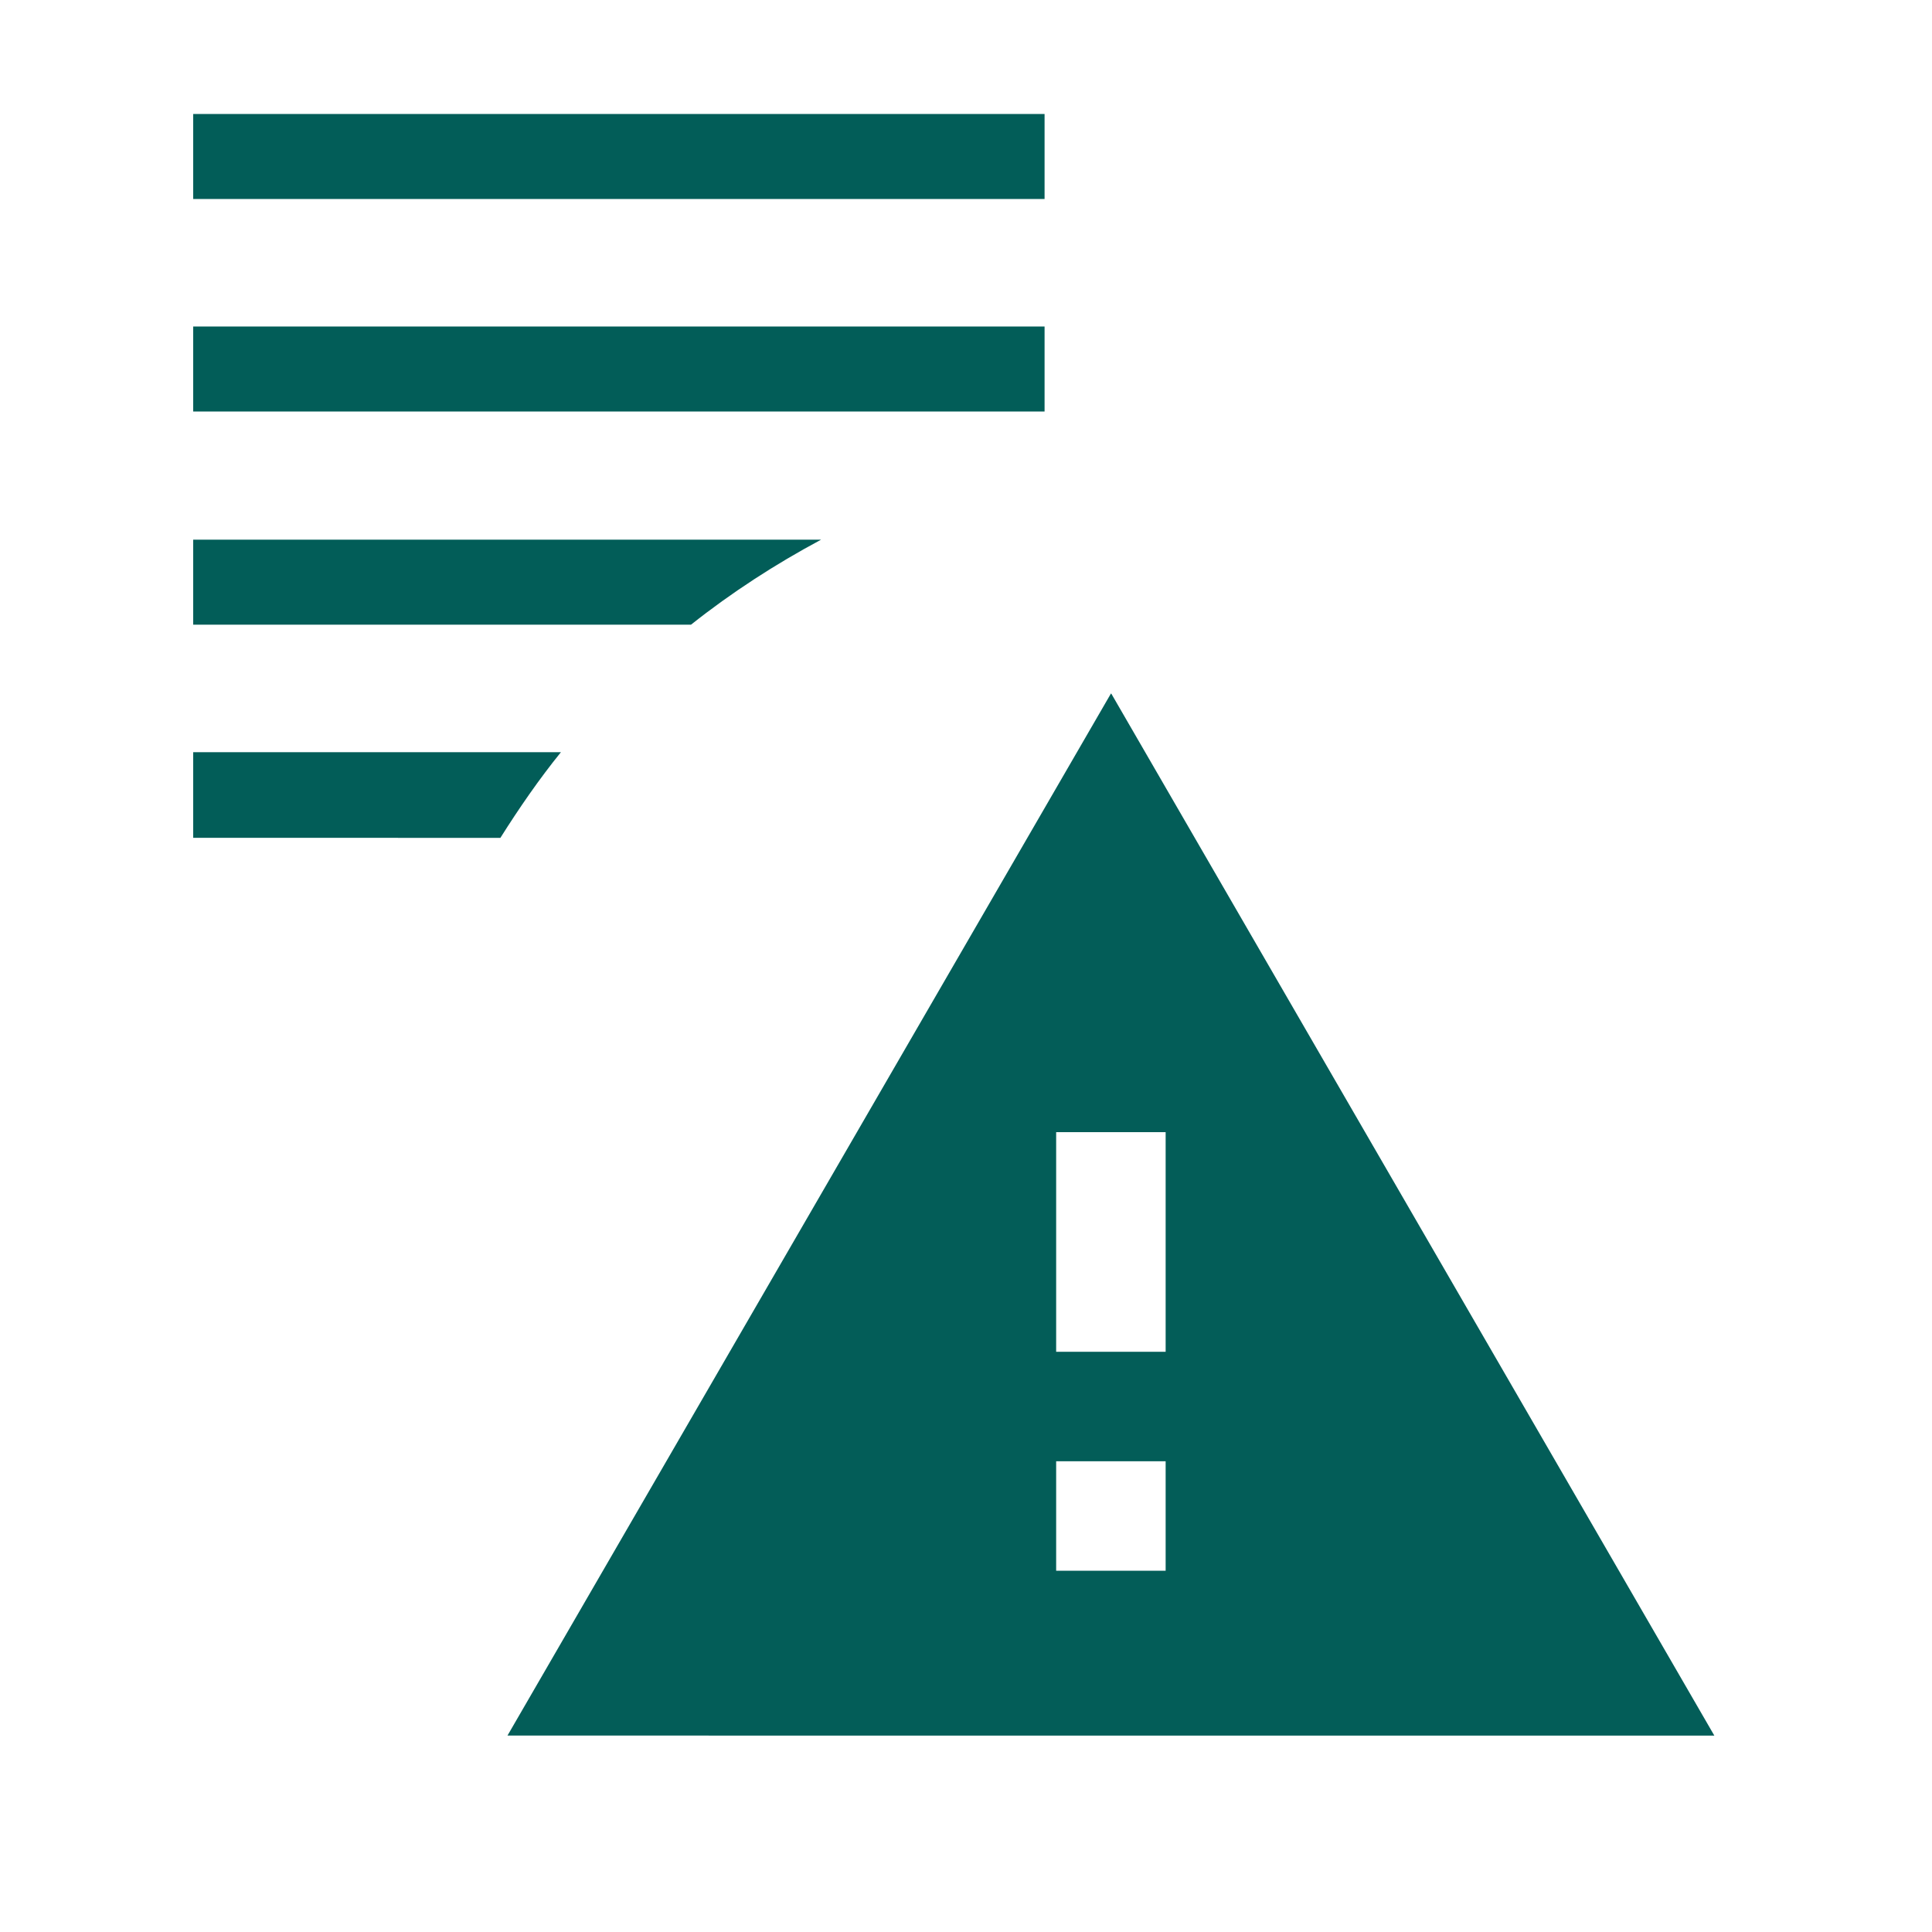
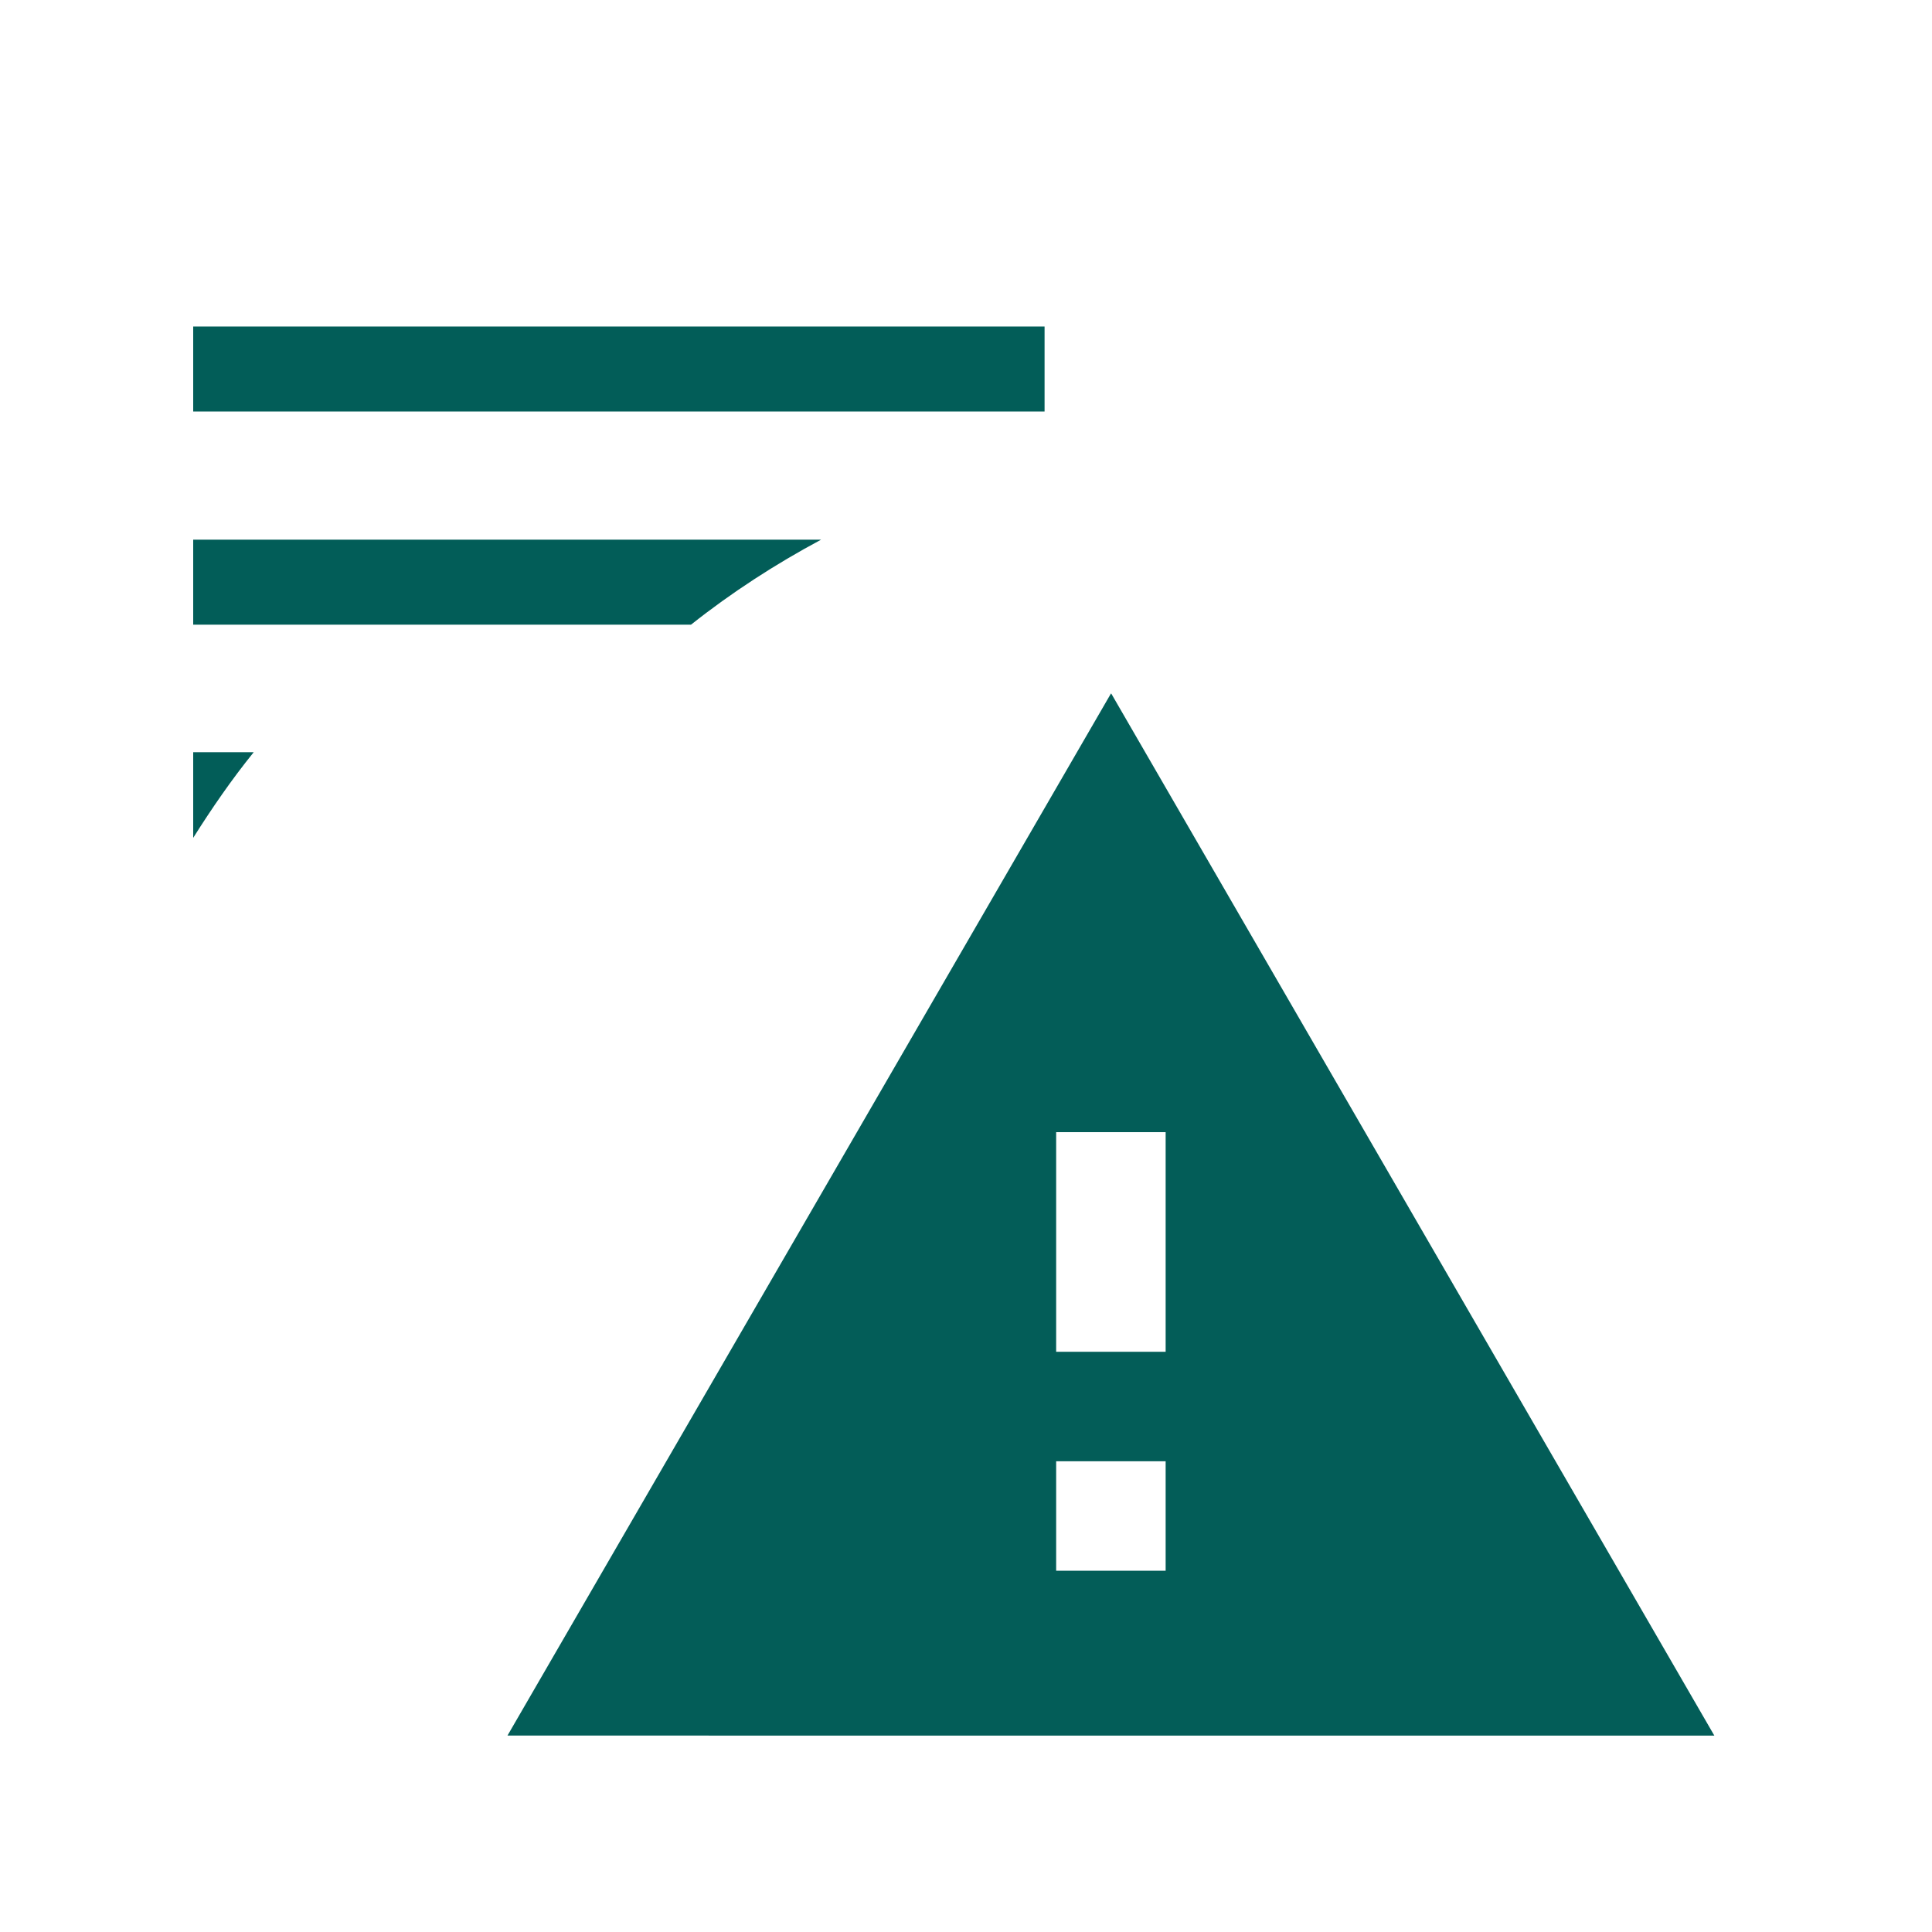
<svg xmlns="http://www.w3.org/2000/svg" id="Calque_1" data-name="Calque 1" viewBox="0 0 30 30">
  <defs>
    <style>
      .cls-1 {
        fill: none;
      }

      .cls-2 {
        clip-path: url(#clippath);
      }

      .cls-3 {
        fill: #025d58;
      }

      .cls-4 {
        fill: #035d58;
      }
    </style>
    <clipPath id="clippath">
      <rect class="cls-1" x="7.88" y="10.77" width="18.74" height="16.19" />
    </clipPath>
  </defs>
  <g class="cls-2">
    <g id="sprite-icon-alert">
      <path class="cls-4" d="M18.1,17.58h-1.7v3.41h1.7m0,1.7h-1.7v1.7h1.7m-.85-13.63l9.37,16.19H7.88L17.25,10.77Z" />
    </g>
  </g>
-   <rect class="cls-3" x="3" y="1.77" width="13.22" height="1.32" />
  <rect class="cls-3" x="3" y="5.07" width="13.22" height="1.32" />
  <path class="cls-3" d="M12.75,8.38H3v1.32h7.73c.63-.5,1.31-.94,2.02-1.32Z" />
-   <path class="cls-3" d="M8.71,11.68H3v1.33H7.77c.29-.46,.6-.91,.94-1.33Z" />
+   <path class="cls-3" d="M8.71,11.68H3v1.33c.29-.46,.6-.91,.94-1.33Z" />
</svg>